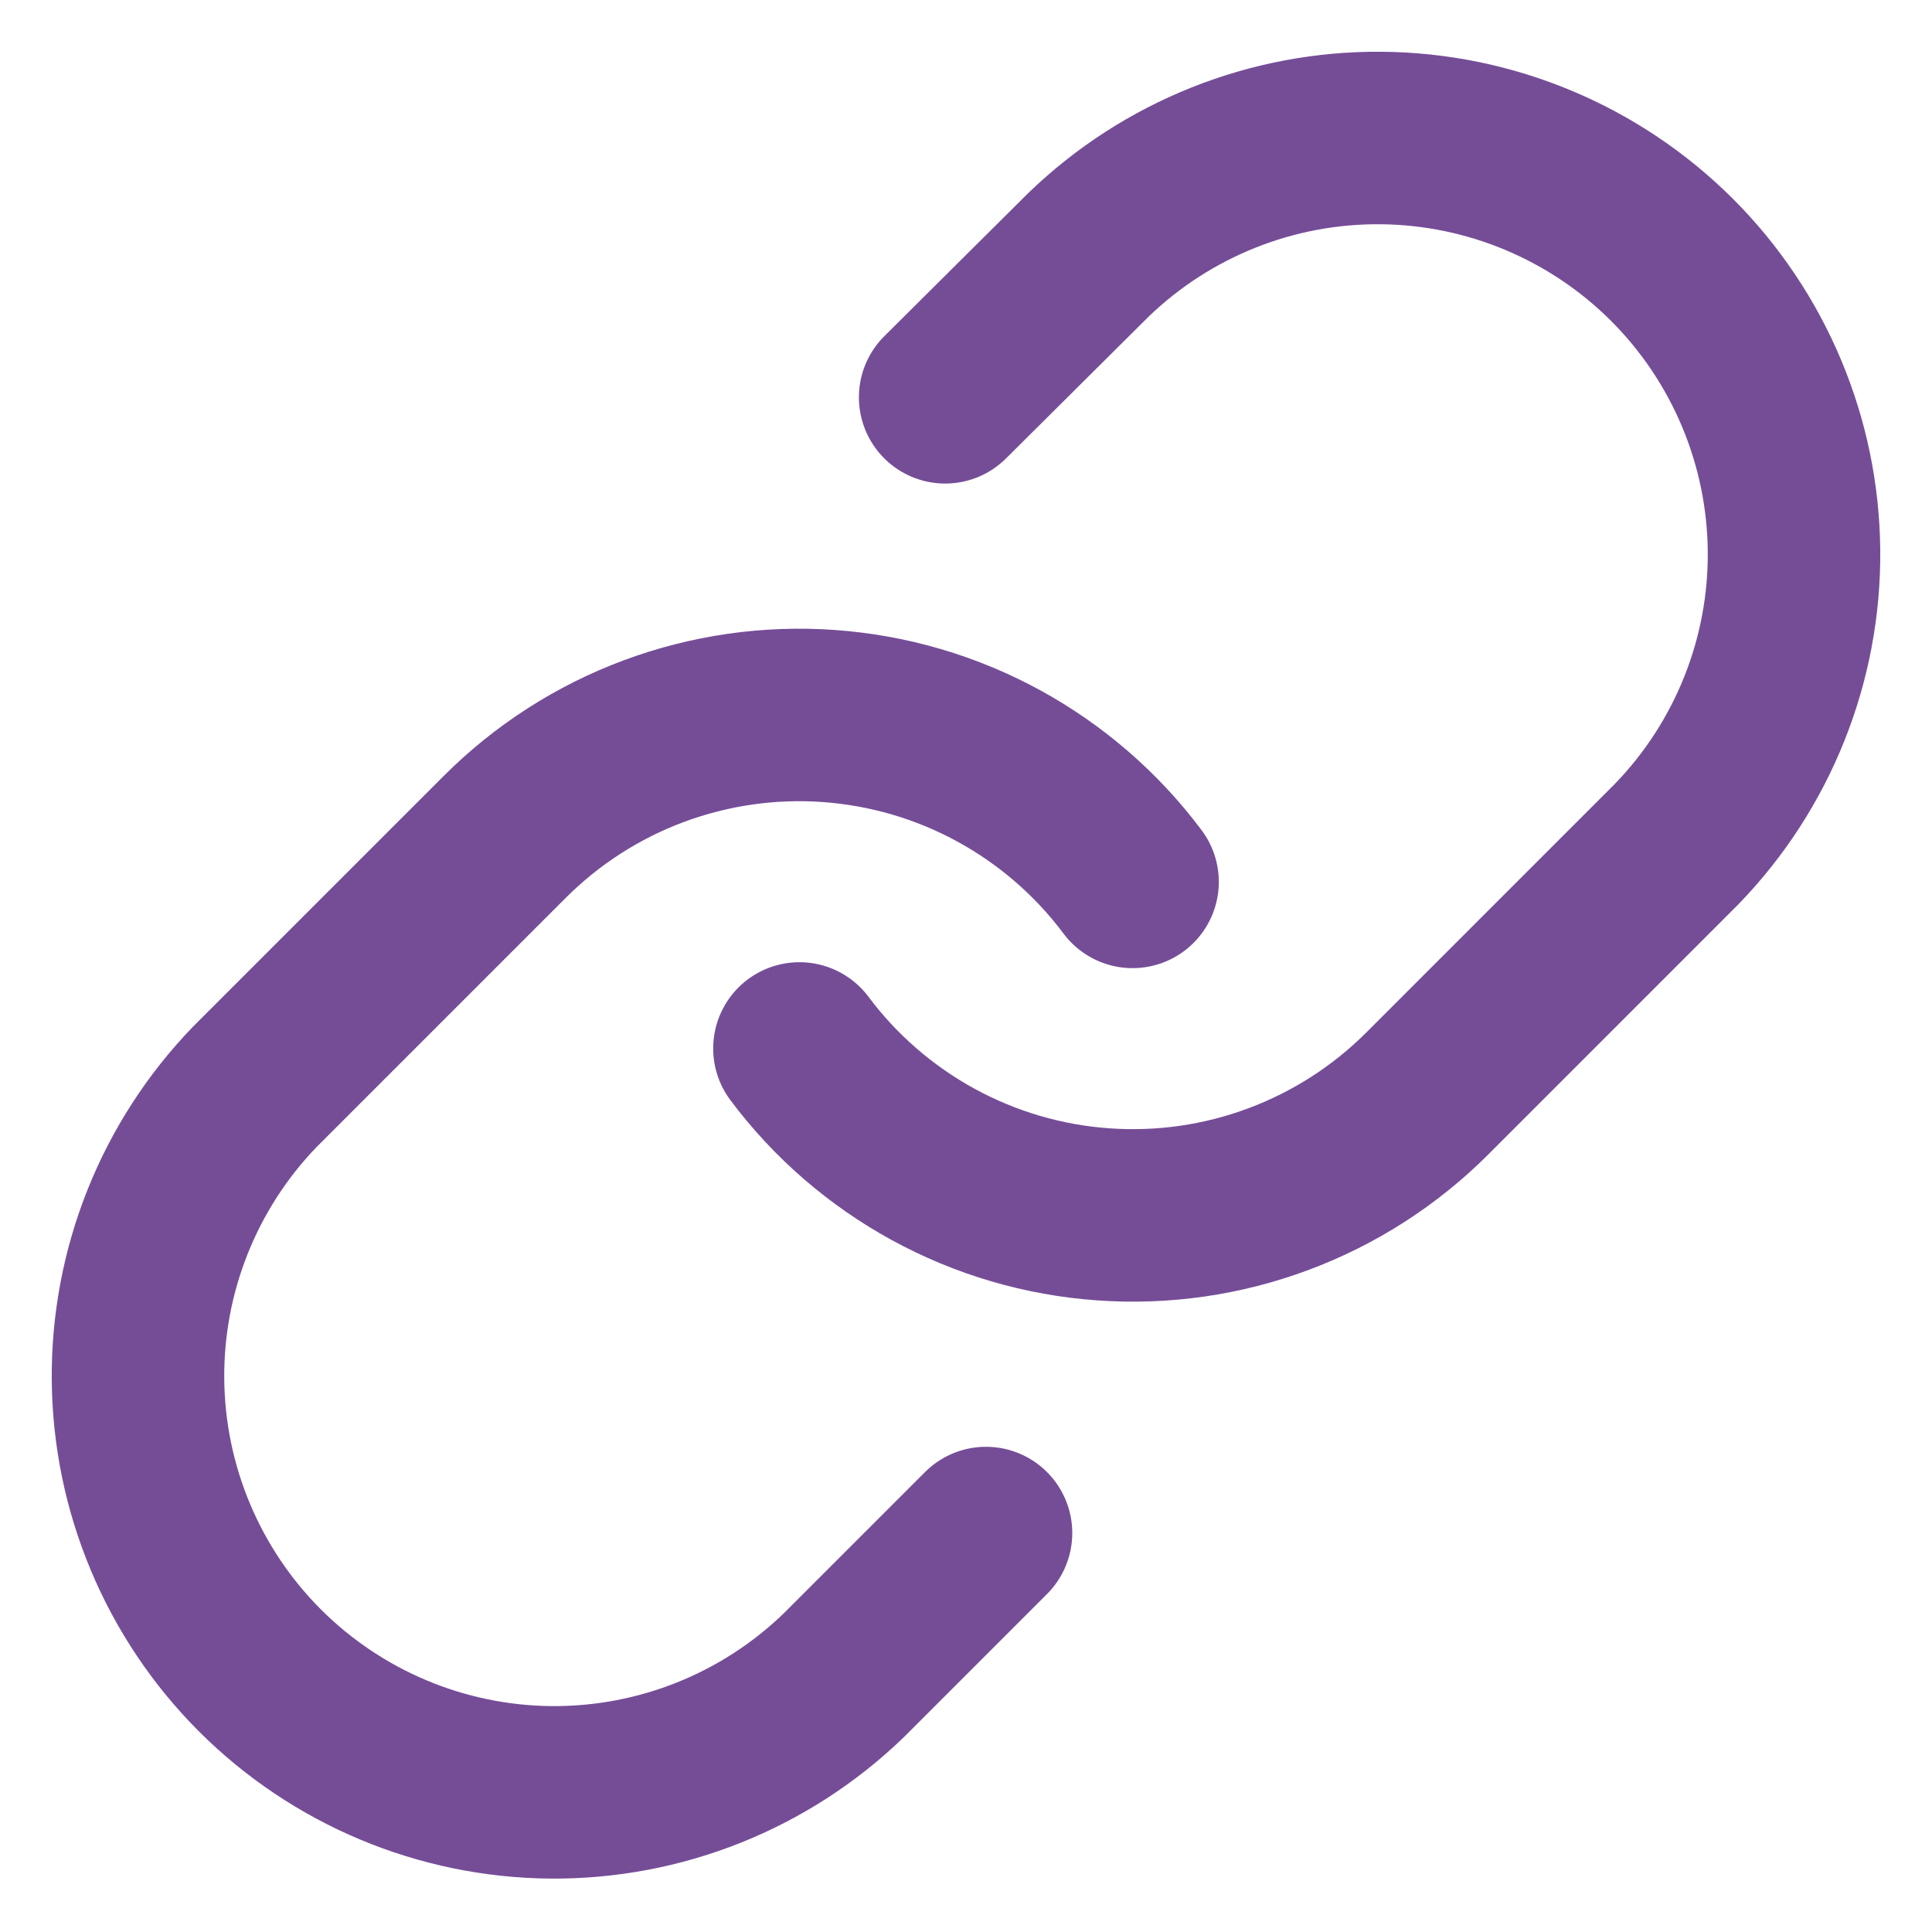
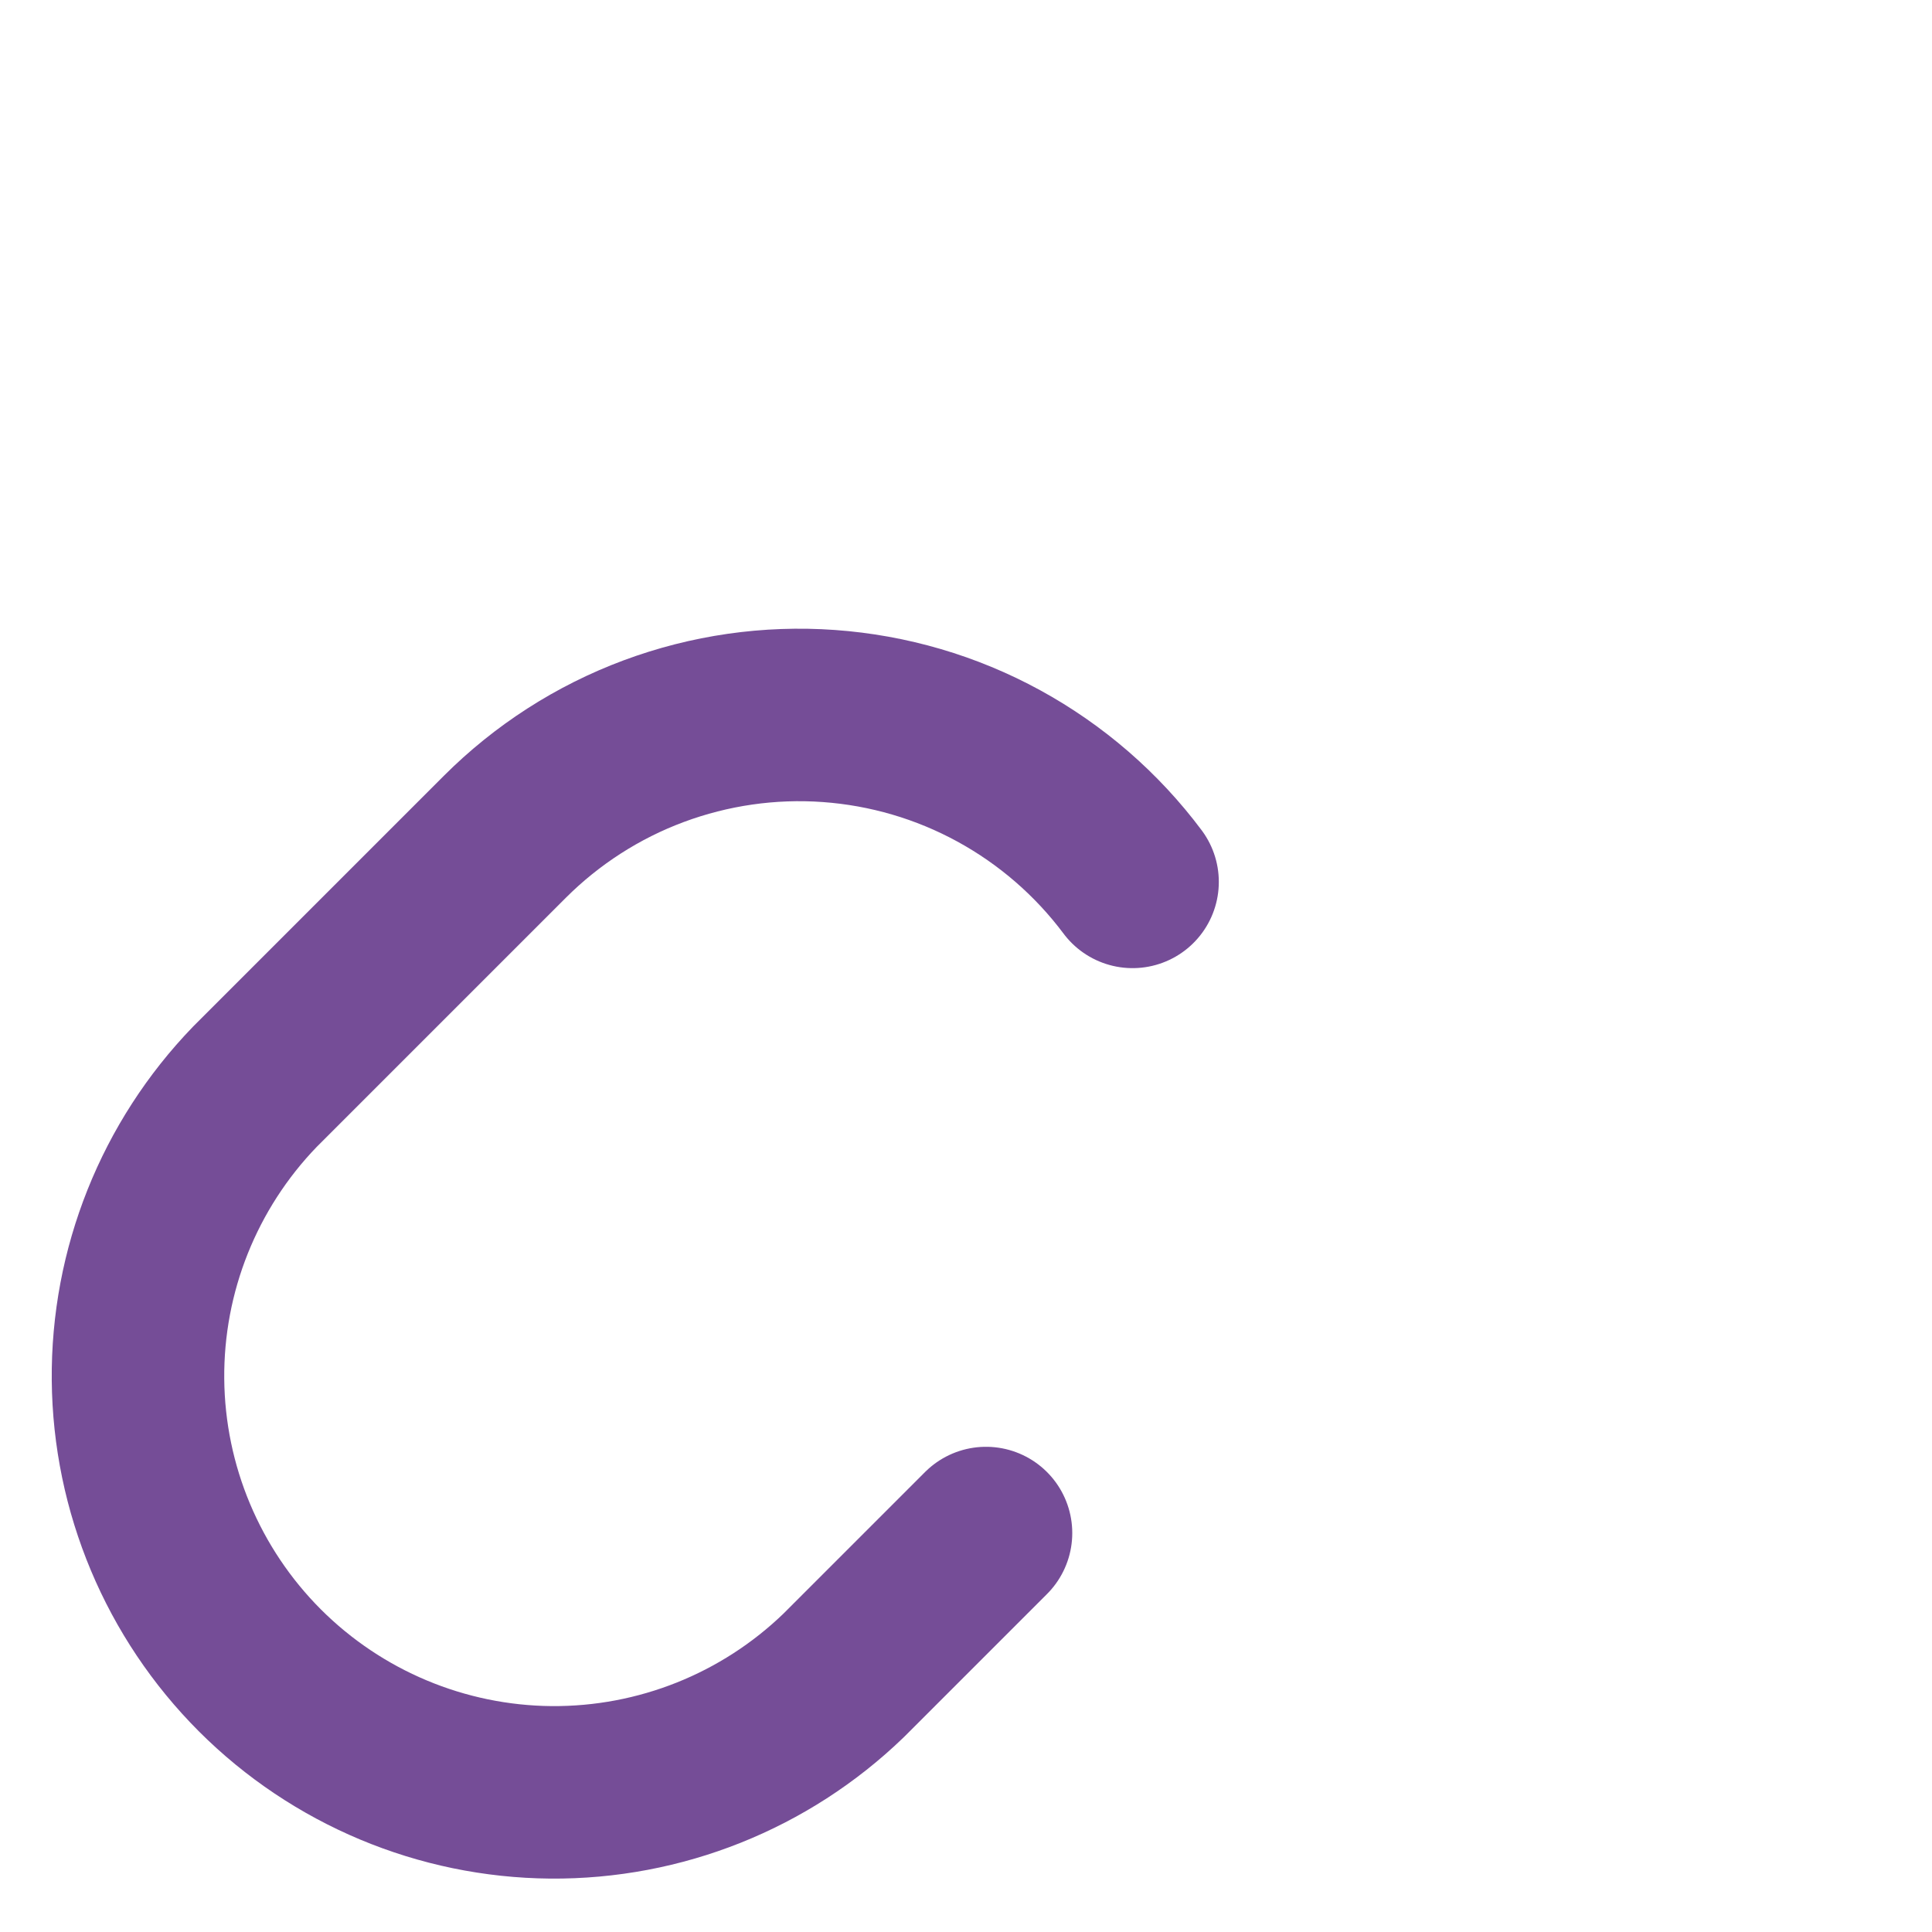
<svg xmlns="http://www.w3.org/2000/svg" width="28" height="28" viewBox="0 0 28 28" fill="none">
-   <path d="M11.586 15.195C12.104 15.888 12.766 16.461 13.525 16.876C14.284 17.291 15.124 17.538 15.987 17.599C16.85 17.661 17.716 17.537 18.527 17.234C19.338 16.932 20.074 16.459 20.686 15.847L24.306 12.226C25.405 11.088 26.014 9.564 26 7.982C25.986 6.4 25.351 4.886 24.233 3.767C23.114 2.649 21.6 2.014 20.018 2C18.436 1.986 16.912 2.595 15.774 3.694L13.698 5.758" stroke="#754D97" stroke-width="2.5" stroke-linecap="round" stroke-linejoin="round" />
  <path d="M16.414 12.781C15.896 12.088 15.234 11.515 14.475 11.1C13.716 10.685 12.876 10.439 12.013 10.377C11.15 10.315 10.284 10.44 9.473 10.742C8.662 11.044 7.926 11.518 7.314 12.13L3.694 15.75C2.595 16.888 1.986 18.412 2 19.994C2.014 21.576 2.649 23.09 3.767 24.209C4.886 25.327 6.4 25.962 7.982 25.976C9.564 25.989 11.088 25.381 12.226 24.282L14.29 22.218" stroke="#754D97" stroke-width="2.5" stroke-linecap="round" stroke-linejoin="round" />
</svg>